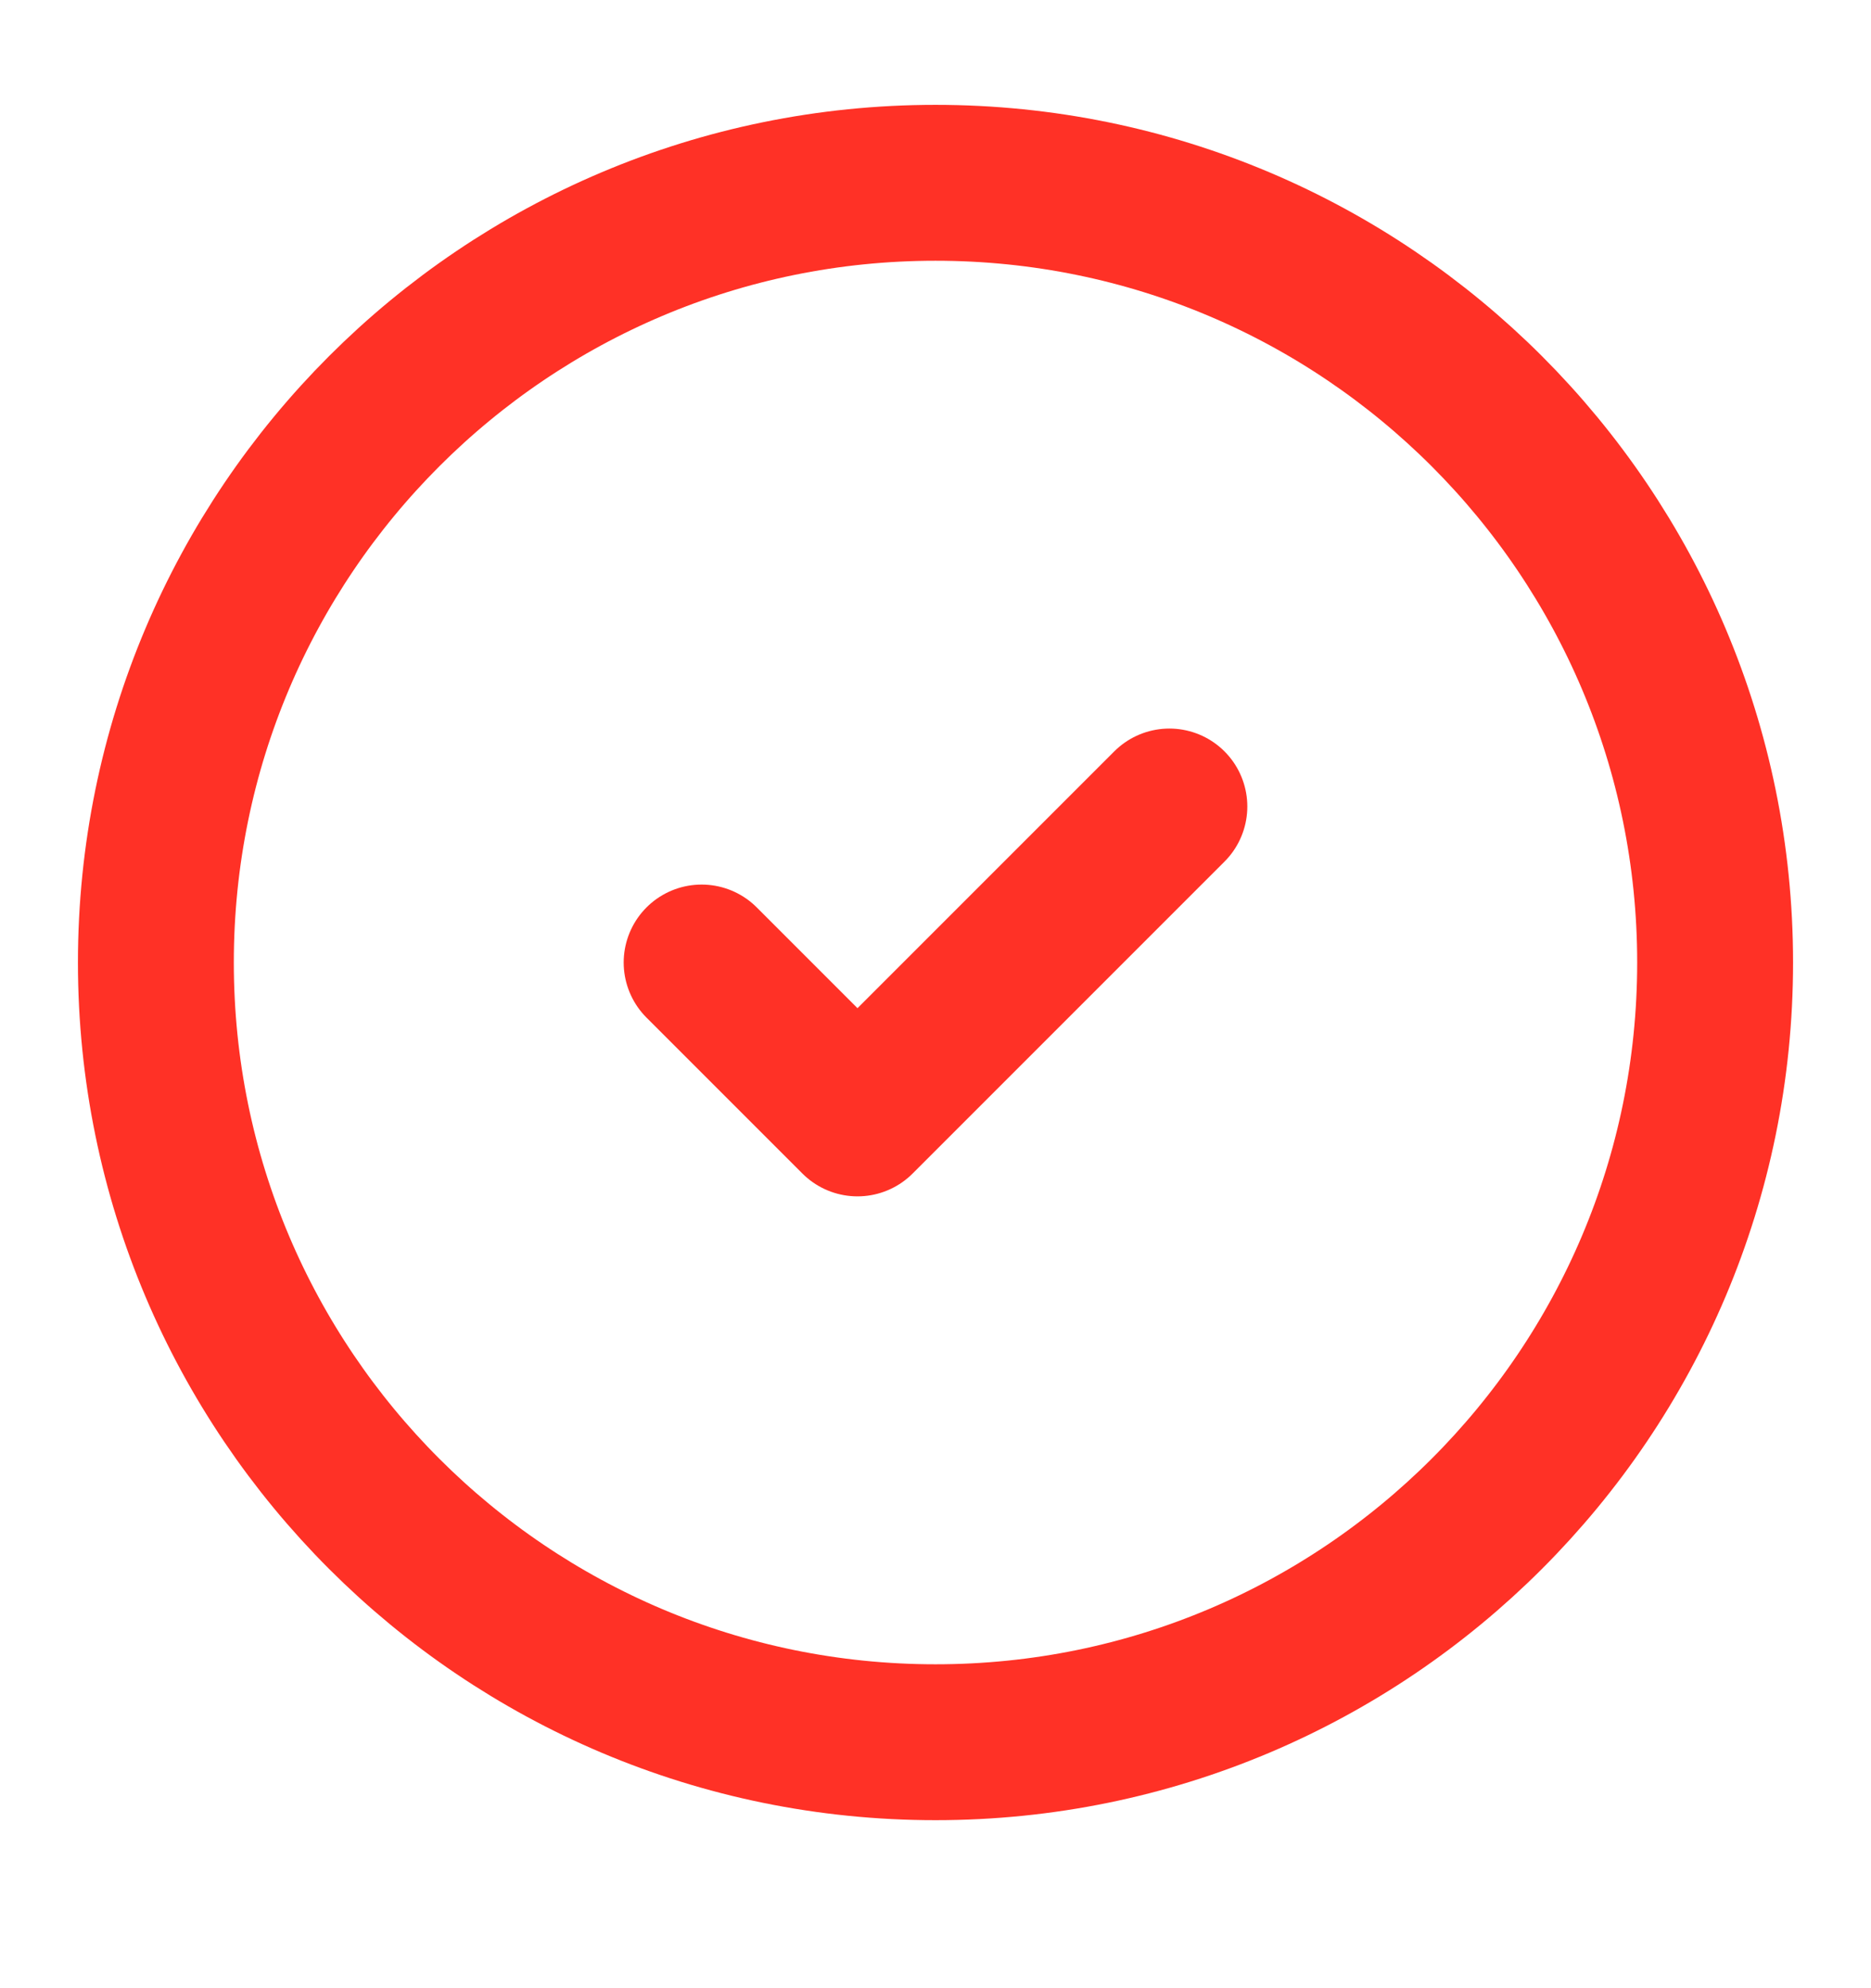
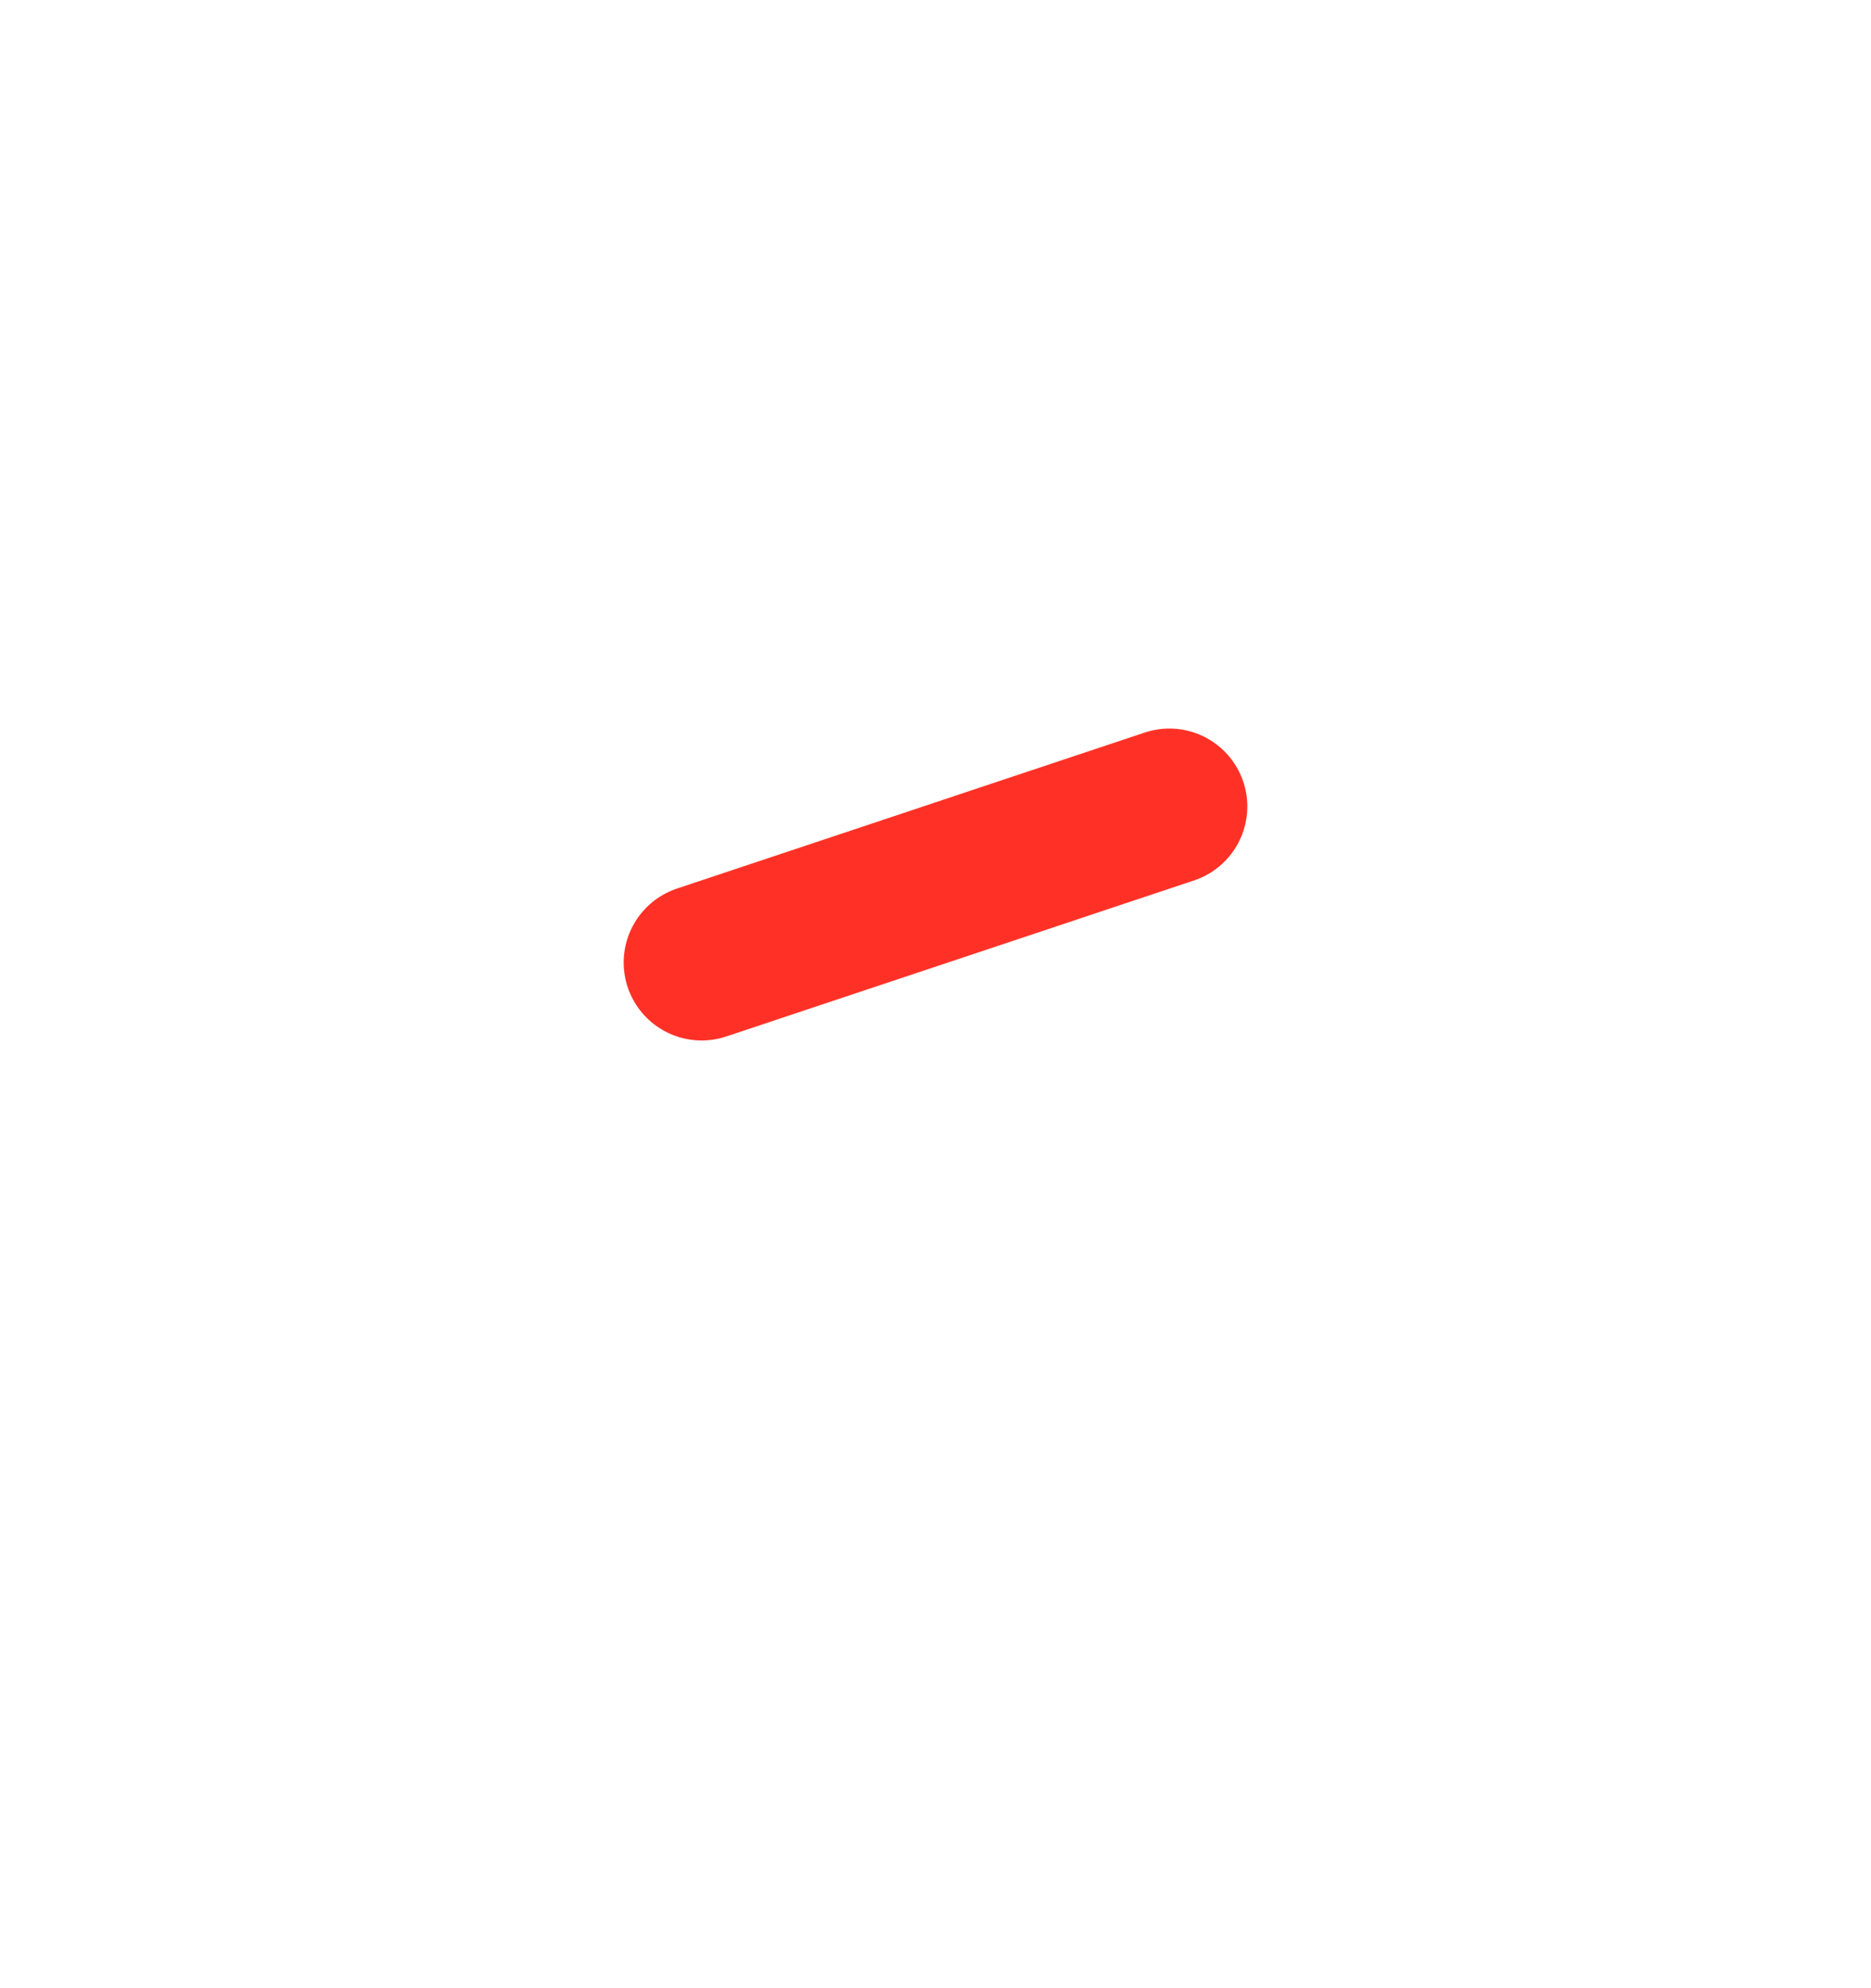
<svg xmlns="http://www.w3.org/2000/svg" width="16" height="17" viewBox="0 0 16 17" fill="none">
-   <path d="M8 14.897C11.682 14.897 14.667 11.912 14.667 8.23C14.667 4.548 11.682 1.563 8 1.563C4.318 1.563 1.333 4.548 1.333 8.23C1.333 11.912 4.318 14.897 8 14.897Z" stroke="#FF3126" stroke-width="1.333" stroke-linecap="round" stroke-linejoin="round" />
-   <path d="M6 8.23L7.333 9.563L10 6.896" stroke="#FF3126" stroke-width="1.333" stroke-linecap="round" stroke-linejoin="round" />
+   <path d="M6 8.23L10 6.896" stroke="#FF3126" stroke-width="1.333" stroke-linecap="round" stroke-linejoin="round" />
</svg>